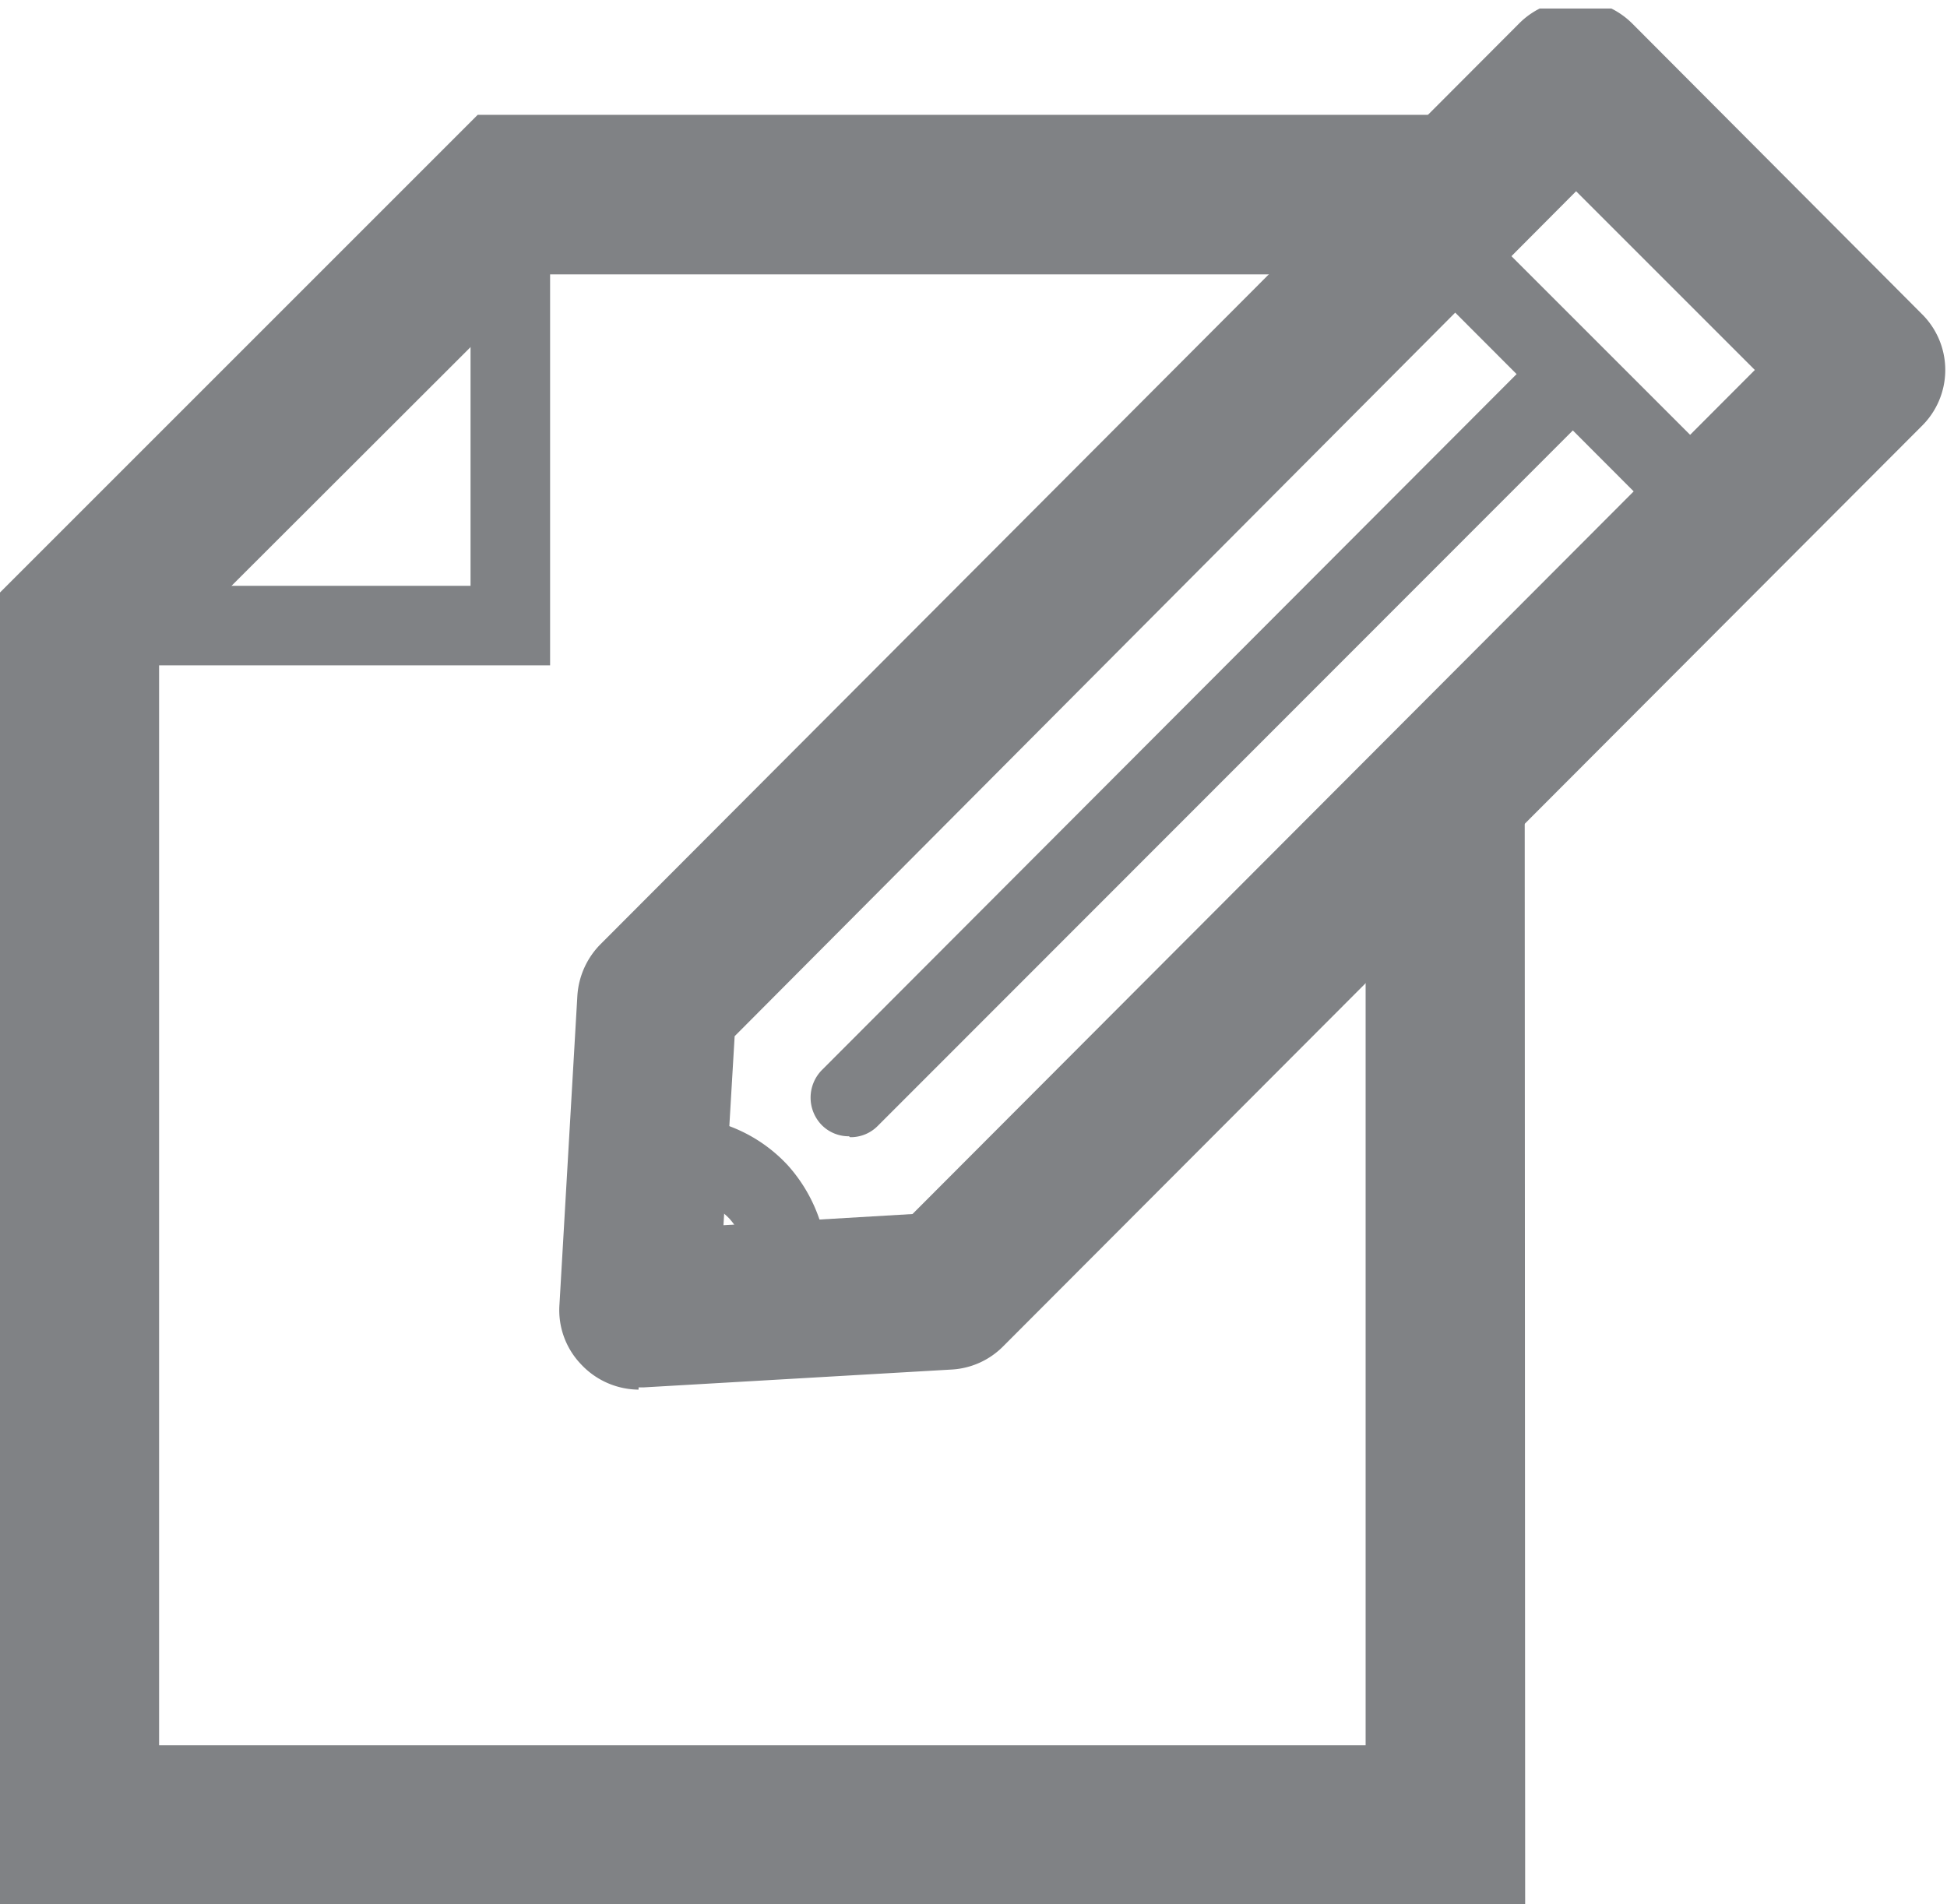
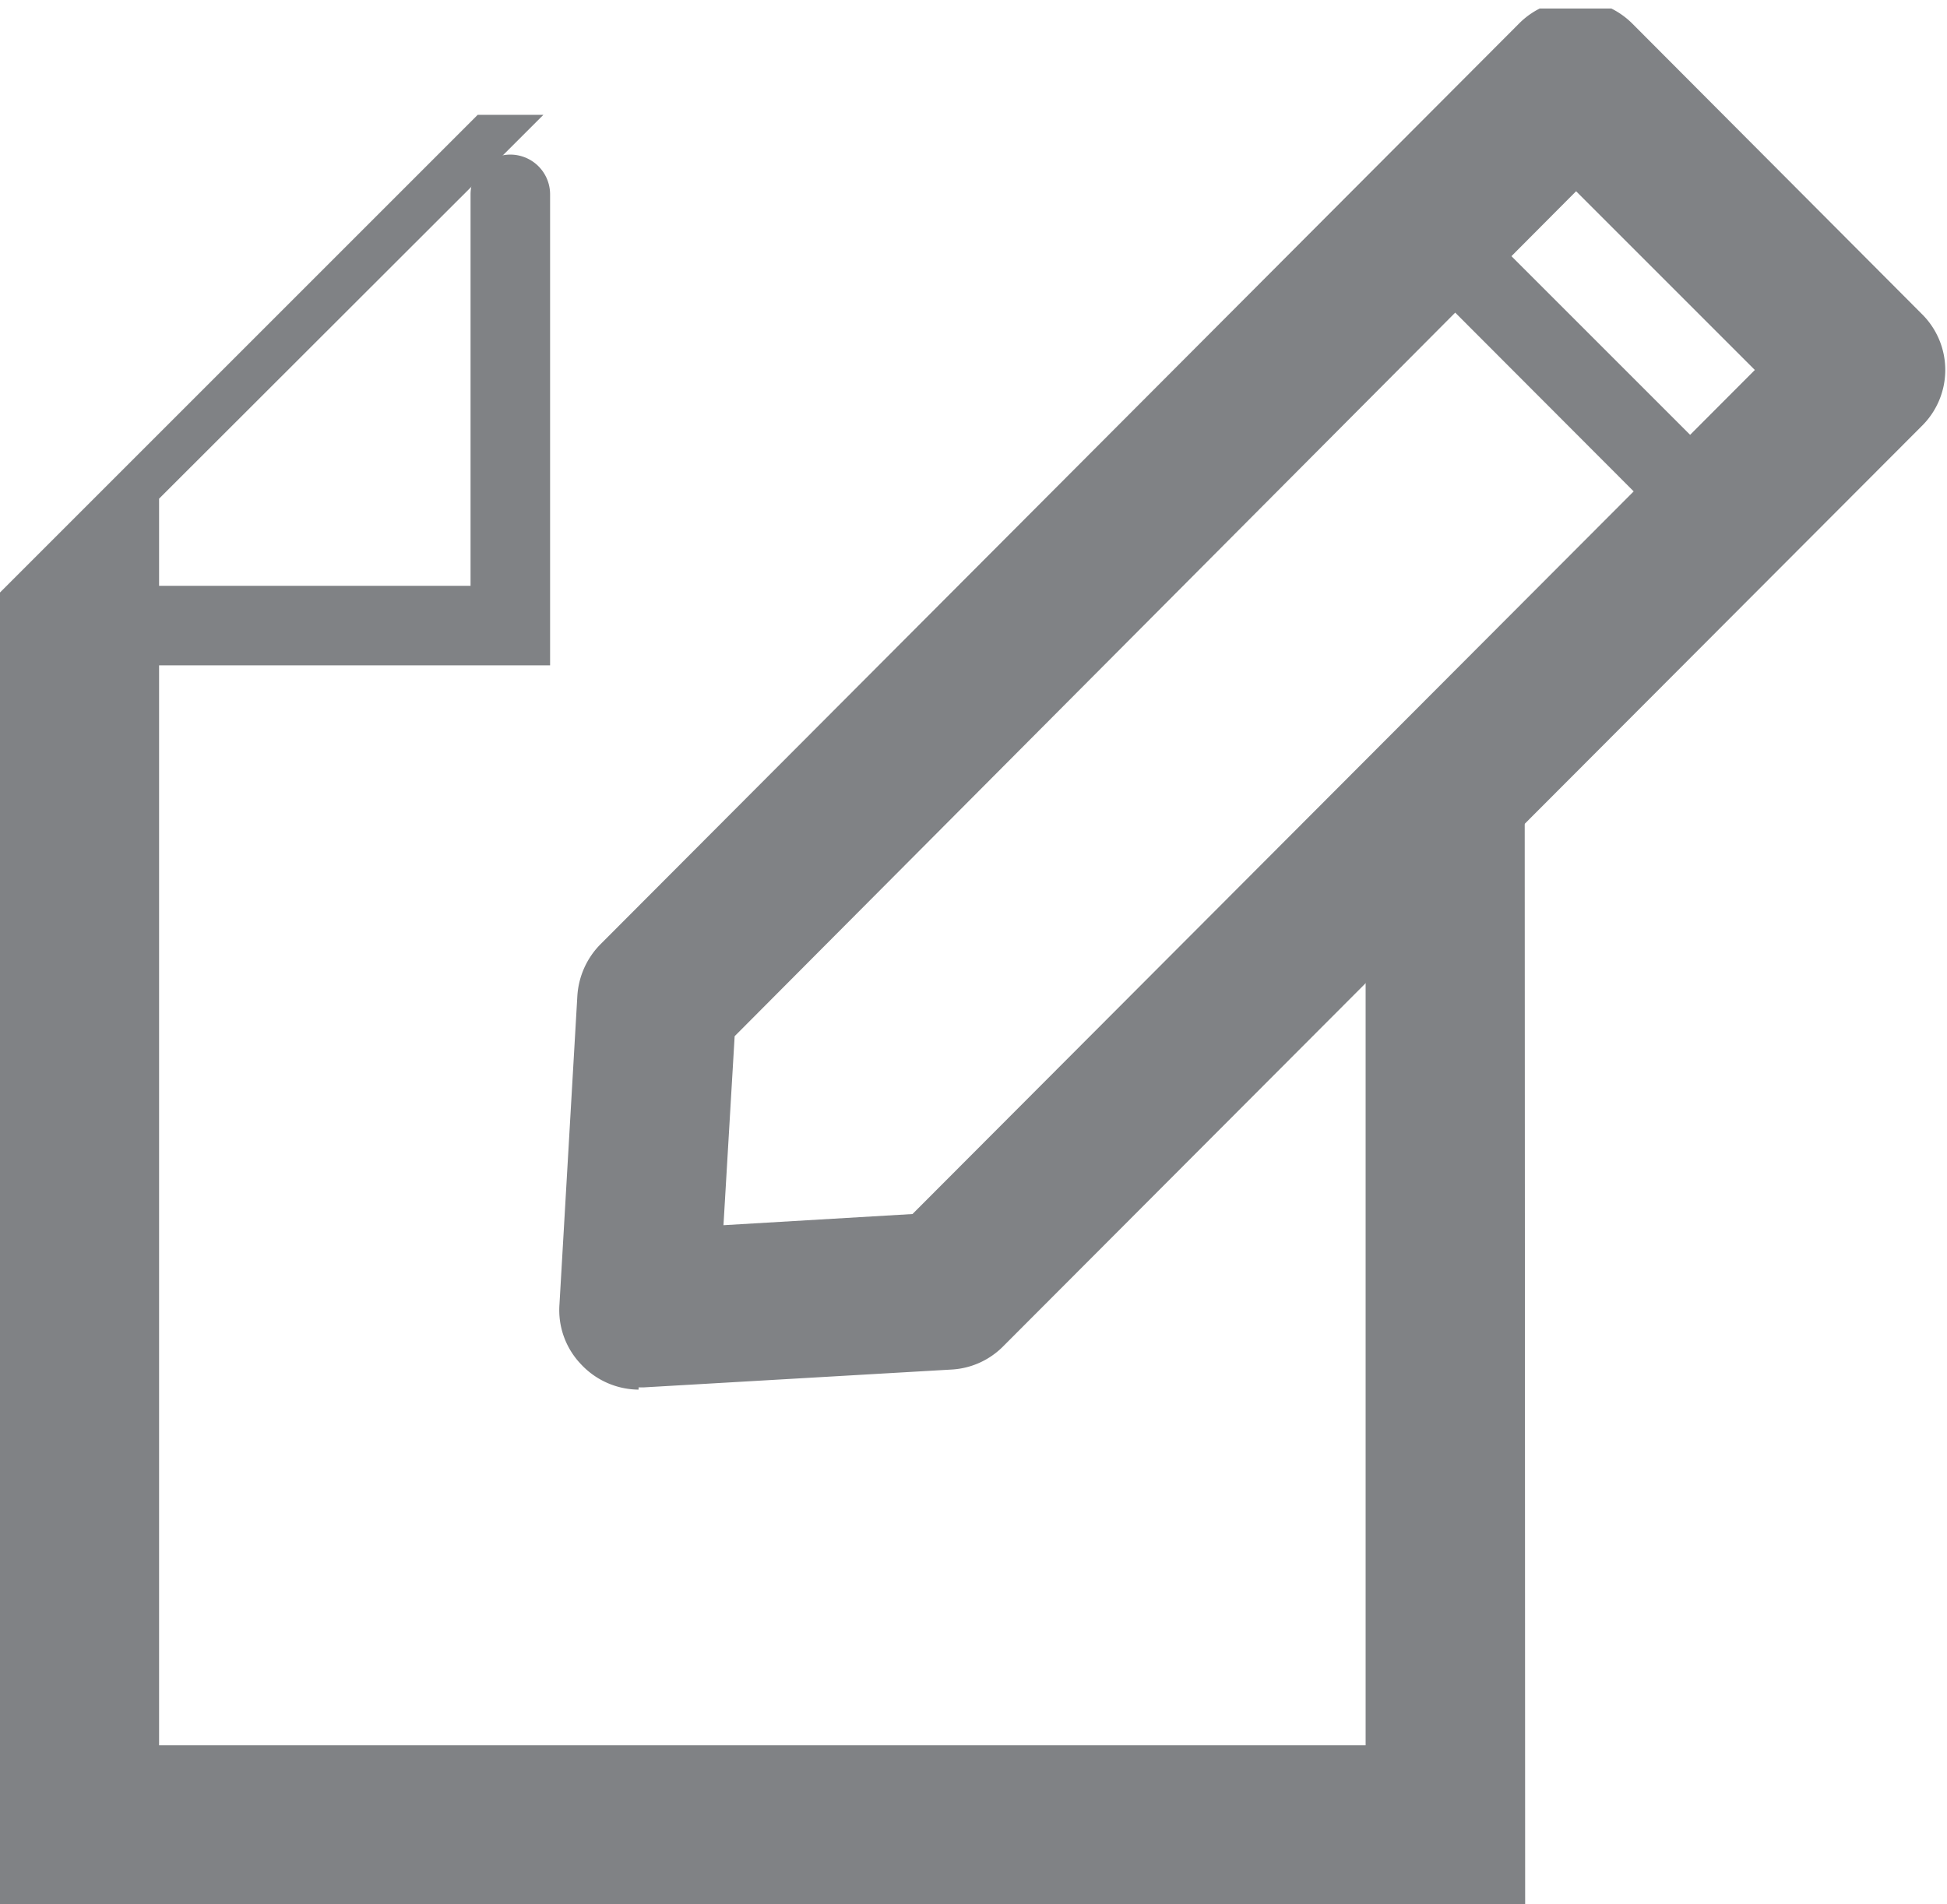
<svg xmlns="http://www.w3.org/2000/svg" viewBox="0 0 43.57 42.62">
  <defs>
    <style>.cls-1{fill:none;}.cls-2{clip-path:url(#clip-path);}.cls-3{fill:#808285;}</style>
    <clipPath id="clip-path" transform="translate(0 0.19)">
      <rect class="cls-1" width="43.56" height="42.43" />
    </clipPath>
  </defs>
  <g id="Layer_2" data-name="Layer 2">
    <g id="Layer_1-2" data-name="Layer 1">
      <g class="cls-2">
        <path class="cls-3" d="M16.44,23l-.25,4.23,4.23-.25L39.27,8.09l-4-4Zm-2.15,7.91A1.78,1.78,0,0,1,13,30.34,1.75,1.75,0,0,1,12.52,29l.4-6.9a1.8,1.8,0,0,1,.52-1.16L34,.33a1.78,1.78,0,0,1,1.26-.52,1.81,1.81,0,0,1,1.26.52L43,6.83a1.76,1.76,0,0,1,0,2.52L22.45,29.94a1.76,1.76,0,0,1-1.15.52l-6.9.4h-.11" transform="translate(0 0.19)" />
        <path class="cls-3" d="M38.12,12a.87.87,0,0,1-.63-.26L31.65,5.89a.89.89,0,0,1,1.26-1.26l5.84,5.84a.89.89,0,0,1,0,1.26.85.85,0,0,1-.63.26" transform="translate(0 0.19)" />
-         <path class="cls-3" d="M19,25.24A.85.85,0,0,1,18.4,25a.88.88,0,0,1,0-1.25L34.47,7.65a.89.89,0,0,1,1.26,1.26L19.65,25a.85.85,0,0,1-.63.26" transform="translate(0 0.19)" />
-         <path class="cls-3" d="M15.36,26.62l-.09,1.55,1.46-.09a1.61,1.61,0,0,0-.41-1,1.65,1.65,0,0,0-1-.49m-1,3.39a.85.85,0,0,1-.62-.26.87.87,0,0,1-.26-.68l.19-3.35a.9.9,0,0,1,.75-.83l.3-.06h.38a3.4,3.4,0,0,1,2.57,1.09,3.49,3.49,0,0,1,.87,2.72,3,3,0,0,1-.08.43,1,1,0,0,1-.83.76L14.38,30h-.06" transform="translate(0 0.19)" />
-         <path class="cls-3" d="M34.13,42.43H0V13.07L10.69,2.38H32.35a1.79,1.79,0,0,1,0,3.57H12.16l-8.6,8.59V38.87h27V18a1.78,1.78,0,0,1,3.56,0Z" transform="translate(0 0.19)" />
+         <path class="cls-3" d="M34.13,42.43H0V13.07L10.69,2.38H32.35H12.16l-8.6,8.59V38.87h27V18a1.78,1.78,0,0,1,3.56,0Z" transform="translate(0 0.19)" />
        <path class="cls-3" d="M12.31,14.7H1.78a.89.89,0,1,1,0-1.78h8.75V4.16a.89.89,0,0,1,1.78,0Z" transform="translate(0 0.19)" />
      </g>
    </g>
  </g>
</svg>